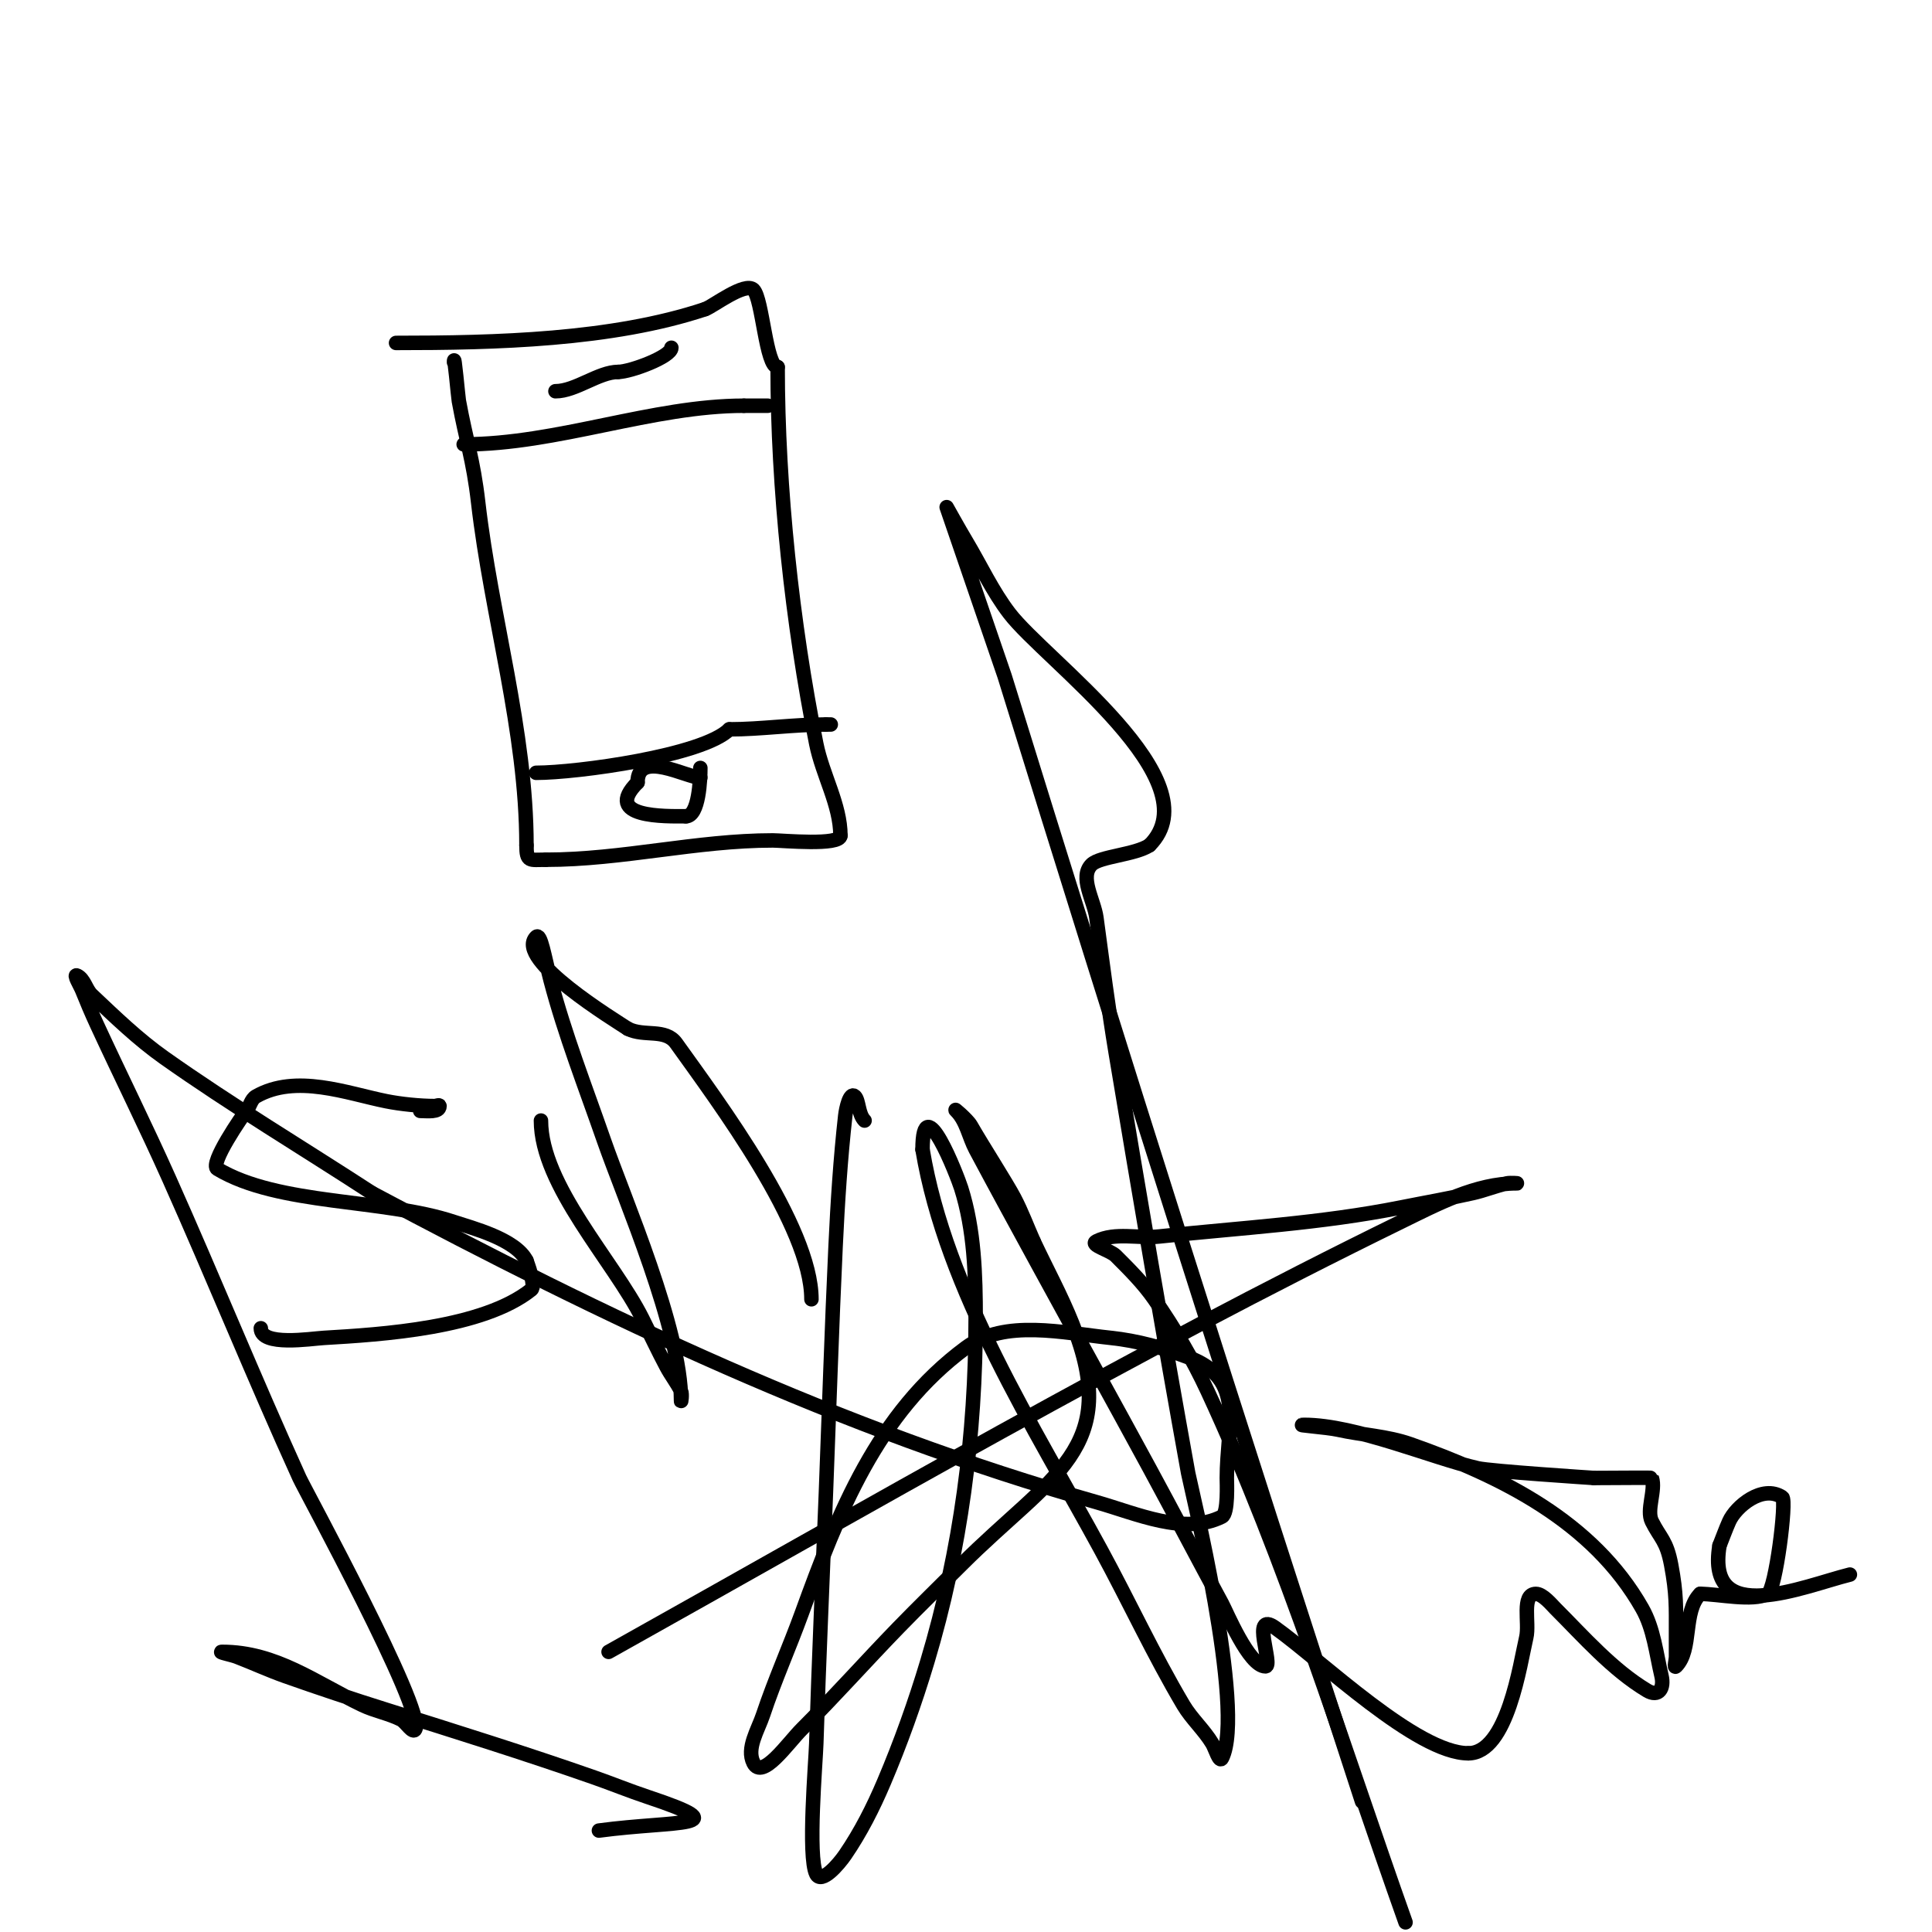
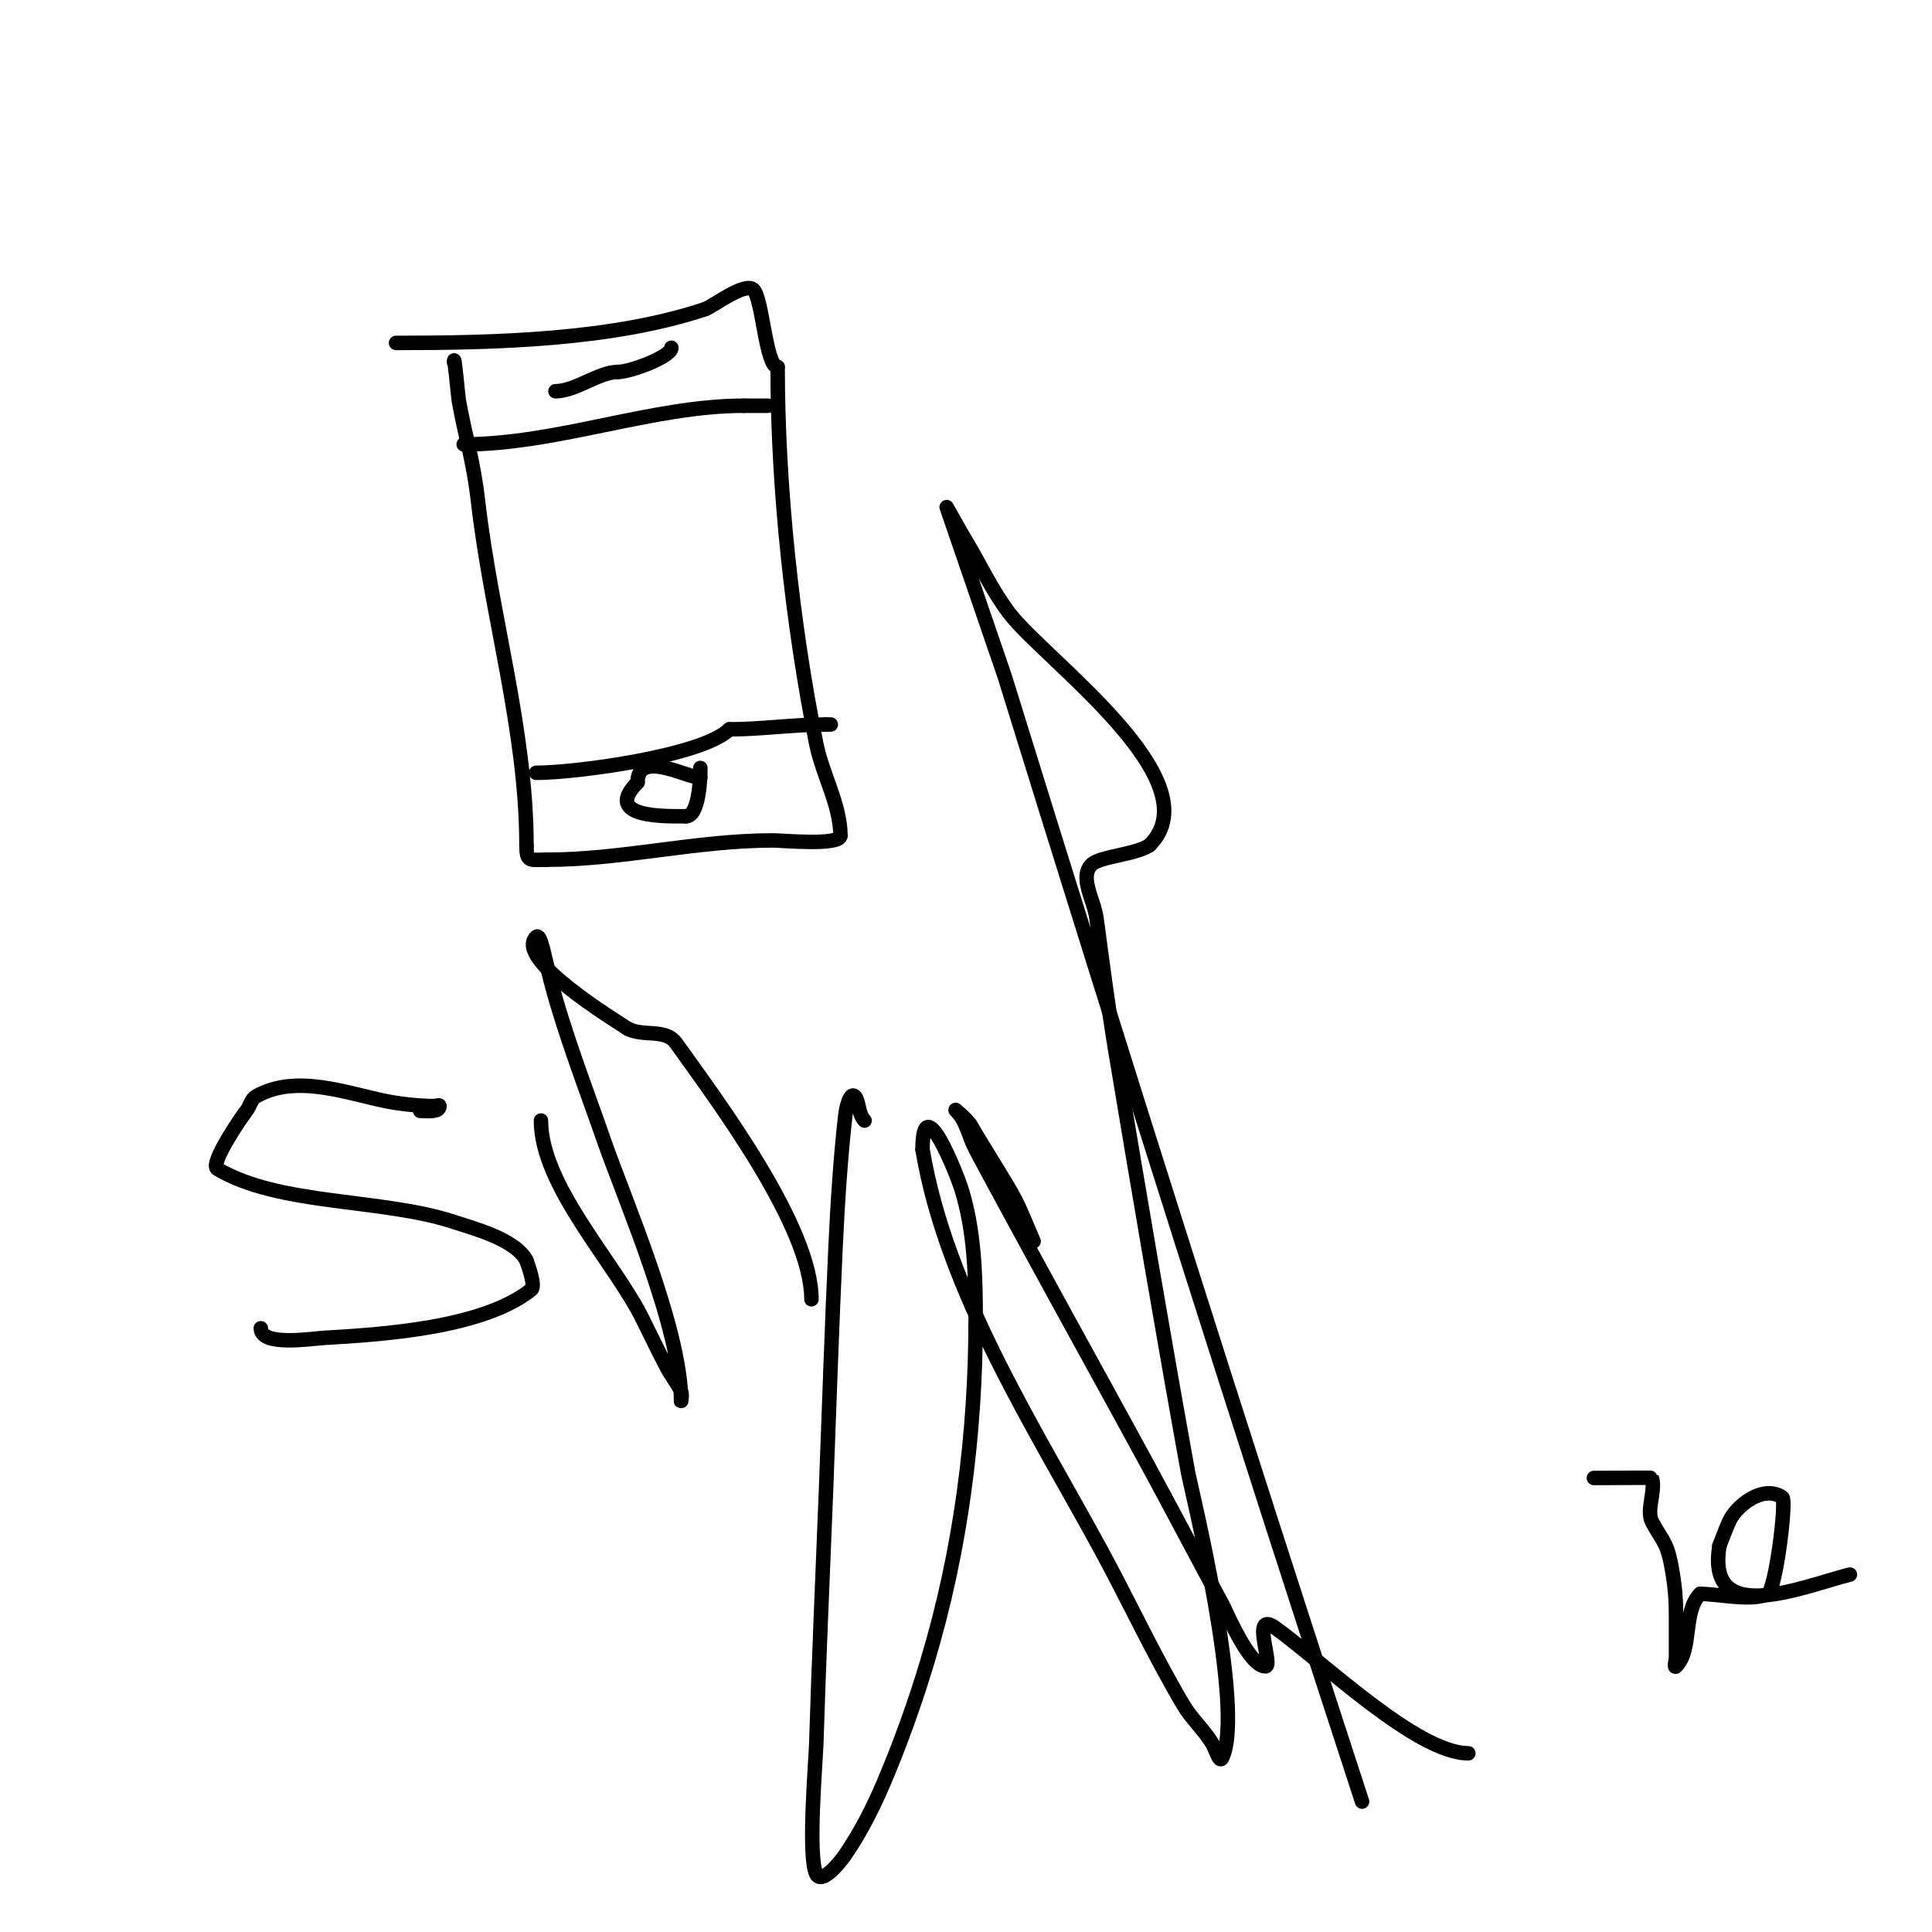
<svg xmlns="http://www.w3.org/2000/svg" viewBox="0 0 400 400" version="1.1">
  <g fill="none" stroke="#000000" stroke-width="3" stroke-linecap="round" stroke-linejoin="round">
    <path d="M94,75c0,-2.404 0.862,7.239 1,8c1.507,8.289 2.966,12.037 4,21c2.726,23.625 10,47.353 10,71" />
    <path d="M109,175c0,3.547 0.633,3 4,3" />
    <path d="M113,178c15.835,0 31.214,-4 47,-4c1.967,0 14,1.151 14,-1" />
    <path d="M174,173c0,-6.374 -3.709,-12.543 -5,-19c-4.987,-24.937 -8,-52.989 -8,-78" />
    <path d="M161,76c-2.425,0 -3.136,-14.136 -5,-16c-1.731,-1.731 -8.449,3.483 -10,4" />
    <path d="M146,64c-19.32,6.44 -43.552,7 -64,7" />
    <path d="M132,105" />
    <path d="M111,160c8.401,0 34.547,-3.547 40,-9" />
    <path d="M151,151c6.502,0 13.212,-1 20,-1" />
    <path d="M171,150l1,0" />
    <path d="M96,92c19.326,0 39.076,-8 58,-8" />
    <path d="M154,84c1.667,0 3.333,0 5,0" />
    <path d="M145,161c-2.786,0 -13,-5.879 -13,1" />
    <path d="M132,162c-7.382,7.382 5.835,7 10,7" />
    <path d="M142,169c2.716,0 3,-7.68 3,-10" />
    <path d="M115,81c4.193,0 8.938,-4 13,-4" />
    <path d="M128,77c2.494,0 11,-3.152 11,-5" />
    <path d="M87,230c1.374,0 4,0.374 4,-1c0,-0.333 -0.667,0 -1,0c-3.06,0 -7.049,-0.41 -10,-1c-8.167,-1.633 -18.699,-5.743 -27,-1c-1.044,0.596 -1.231,2.077 -2,3c-0.757,0.908 -7.703,10.978 -6,12c12.699,7.619 34.366,6.122 49,11c3.661,1.22 12.769,3.538 15,8" />
    <path d="M109,261c0.117,0.352 1.99,5.208 1,6c-10.004,8.003 -30.977,9.293 -43,10c-2.657,0.156 -13,1.819 -13,-2" />
    <path d="M112,232c0,13.413 15.073,29.147 21,41c1.667,3.333 3.246,6.712 5,10c0.915,1.715 2.131,3.262 3,5c0.298,0.596 0,2.667 0,2c0,-14.901 -11.712,-41.672 -16,-54c-3.809,-10.951 -8.049,-21.787 -11,-33c-1.294,-4.915 -2.04,-9.96 -3,-9c-4.571,4.571 16.514,17.343 19,19" />
    <path d="M130,213c3.411,1.706 7.768,-0.125 10,3c8.721,12.21 28,37.92 28,53" />
    <path d="M179,232c-1.324,-1.324 -1.151,-4.151 -2,-5c-1.054,-1.054 -1.835,2.518 -2,4c-0.997,8.969 -1.577,17.985 -2,27c-0.797,16.994 -1.34,34 -2,51c-0.673,17.333 -1.467,34.662 -2,52c-0.119,3.852 -1.81,23.38 0,27c1.075,2.15 4.643,-2.016 6,-4c3.2,-4.677 5.784,-9.785 8,-15c3.464,-8.151 6.455,-16.517 9,-25c6.934,-23.113 10,-46.94 10,-71c0,-9.055 -0.273,-18.365 -3,-27c-0.779,-2.466 -8,-21.2 -8,-8" />
    <path d="M191,238c4.875,29.252 23.183,57.576 37,83c5.768,10.612 10.842,21.609 17,32c1.699,2.868 4.285,5.142 6,8c0.618,1.031 1.463,4.075 2,3c4.935,-9.869 -6.591,-56.738 -7,-59c-5.237,-28.958 -10.162,-57.973 -15,-87c-1.55,-9.3 -2.737,-18.657 -4,-28c-0.493,-3.649 -3.603,-8.397 -1,-11c1.695,-1.695 9.032,-2.022 12,-4" />
    <path d="M238,175c13.37,-13.37 -21.523,-38.248 -29,-48c-3.548,-4.627 -6,-10 -9,-15c-1.383,-2.304 -4,-7 -4,-7c0,0 11.972,34.908 12,35c24.099,77.859 48.672,155.527 74,233" />
-     <path d="M291,398c-12.977,-36.498 -24.646,-74.775 -41,-110c-3.082,-6.638 -6.834,-12.983 -11,-19c-2.285,-3.3 -5.162,-6.162 -8,-9c-1.179,-1.179 -5.491,-2.255 -4,-3c3.887,-1.944 8.679,-0.537 13,-1c16.692,-1.788 33.539,-2.708 50,-6c5,-1 10.028,-1.87 15,-3c2.366,-0.538 4.631,-1.474 7,-2c0.651,-0.145 2.667,0 2,0c-8.433,0 -16.425,4.295 -24,8c-55.653,27.221 -110.048,58.833 -164,89" />
-     <path d="M124,379c16.215,-2.162 29.38,-0.54 10,-7c-3.701,-1.234 -7.317,-2.711 -11,-4c-14.228,-4.98 -28.62,-9.48 -43,-14c-7.039,-2.212 -14.046,-4.533 -21,-7c-3.383,-1.201 -6.649,-2.711 -10,-4c-0.984,-0.378 -4.054,-1 -3,-1c11.133,0 19.326,6.373 29,11c2.569,1.229 5.453,1.726 8,3c1.075,0.537 2.463,3.075 3,2c1.98,-3.96 -22.93,-49.646 -24,-52c-9.328,-20.521 -17.804,-41.42 -27,-62c-4.806,-10.756 -10.063,-21.304 -15,-32c-1.064,-2.305 -2.057,-4.643 -3,-7c-0.391,-0.979 -1.943,-3.471 -1,-3c1.491,0.745 1.788,2.856 3,4c4.81,4.543 9.597,9.181 15,13c13.967,9.873 28.667,18.667 43,28" />
-     <path d="M77,247c48.494,25.864 96.933,48.94 150,64c8.393,2.382 18.197,6.902 26,3c1.323,-0.662 1,-7.119 1,-8c0,-10.85 4.022,-20.492 -8,-25c-5.147,-1.93 -10.533,-3.425 -16,-4c-9.967,-1.049 -21.94,-3.957 -30,2c-18.431,13.623 -26.471,34.296 -34,55c-2.56,7.04 -5.631,13.894 -8,21c-1.075,3.225 -3.52,6.96 -2,10c1.82,3.639 7.123,-4.123 10,-7c6.835,-6.835 13.267,-14.063 20,-21c4.268,-4.398 8.667,-8.667 13,-13c18.692,-18.692 33.424,-23.939 23,-50c-2.326,-5.815 -5.333,-11.333 -8,-17" />
    <path d="M214,257c-1.333,-3 -2.471,-6.095 -4,-9c-1.667,-3.167 -6.667,-10.917 -9,-15c-0.702,-1.228 -4,-4 -3,-3c2.108,2.108 2.597,5.369 4,8c4.282,8.028 8.643,16.013 13,24c7.643,14.013 15.385,27.972 23,42c5.052,9.306 9.948,18.694 15,28c0.934,1.72 5.589,13 9,13c1.738,0 -3.188,-11.706 2,-8c9.638,6.884 29.326,26 40,26" />
-     <path d="M304,363c8.127,0 10.724,-18.579 12,-24c0.704,-2.991 -1.073,-9 2,-9c1.422,0 3.271,2.271 4,3c5.861,5.861 11.812,12.687 19,17c2.451,1.47 3.591,-0.487 3,-3c-1.112,-4.724 -1.607,-9.777 -4,-14c-10.195,-17.991 -29.241,-27.409 -48,-34c-4.811,-1.69 -10.022,-1.894 -15,-3c-2.301,-0.511 -9.357,-1 -7,-1c10.747,0 26.523,6.86 36,9c2.712,0.612 23.338,1.953 24,2" />
    <path d="M330,306c5.049,0 11.965,-0.104 12,0c0.839,2.518 -1.18,6.64 0,9c1.759,3.518 3.046,3.914 4,9c1.133,6.041 1,8.754 1,14c0,1.667 0,3.333 0,5c0,0.667 -0.471,2.471 0,2c3.443,-3.443 1.334,-11.334 5,-15" />
    <path d="M352,330c3.743,0 10.795,1.603 14,0c1.613,-0.807 3.961,-19.36 3,-20c-4.09,-2.727 -9.627,1.911 -11,5c-0.729,1.64 -1.333,3.333 -2,5" />
    <path d="M356,320c-2.856,17.134 17.332,8.417 27,6" />
  </g>
</svg>